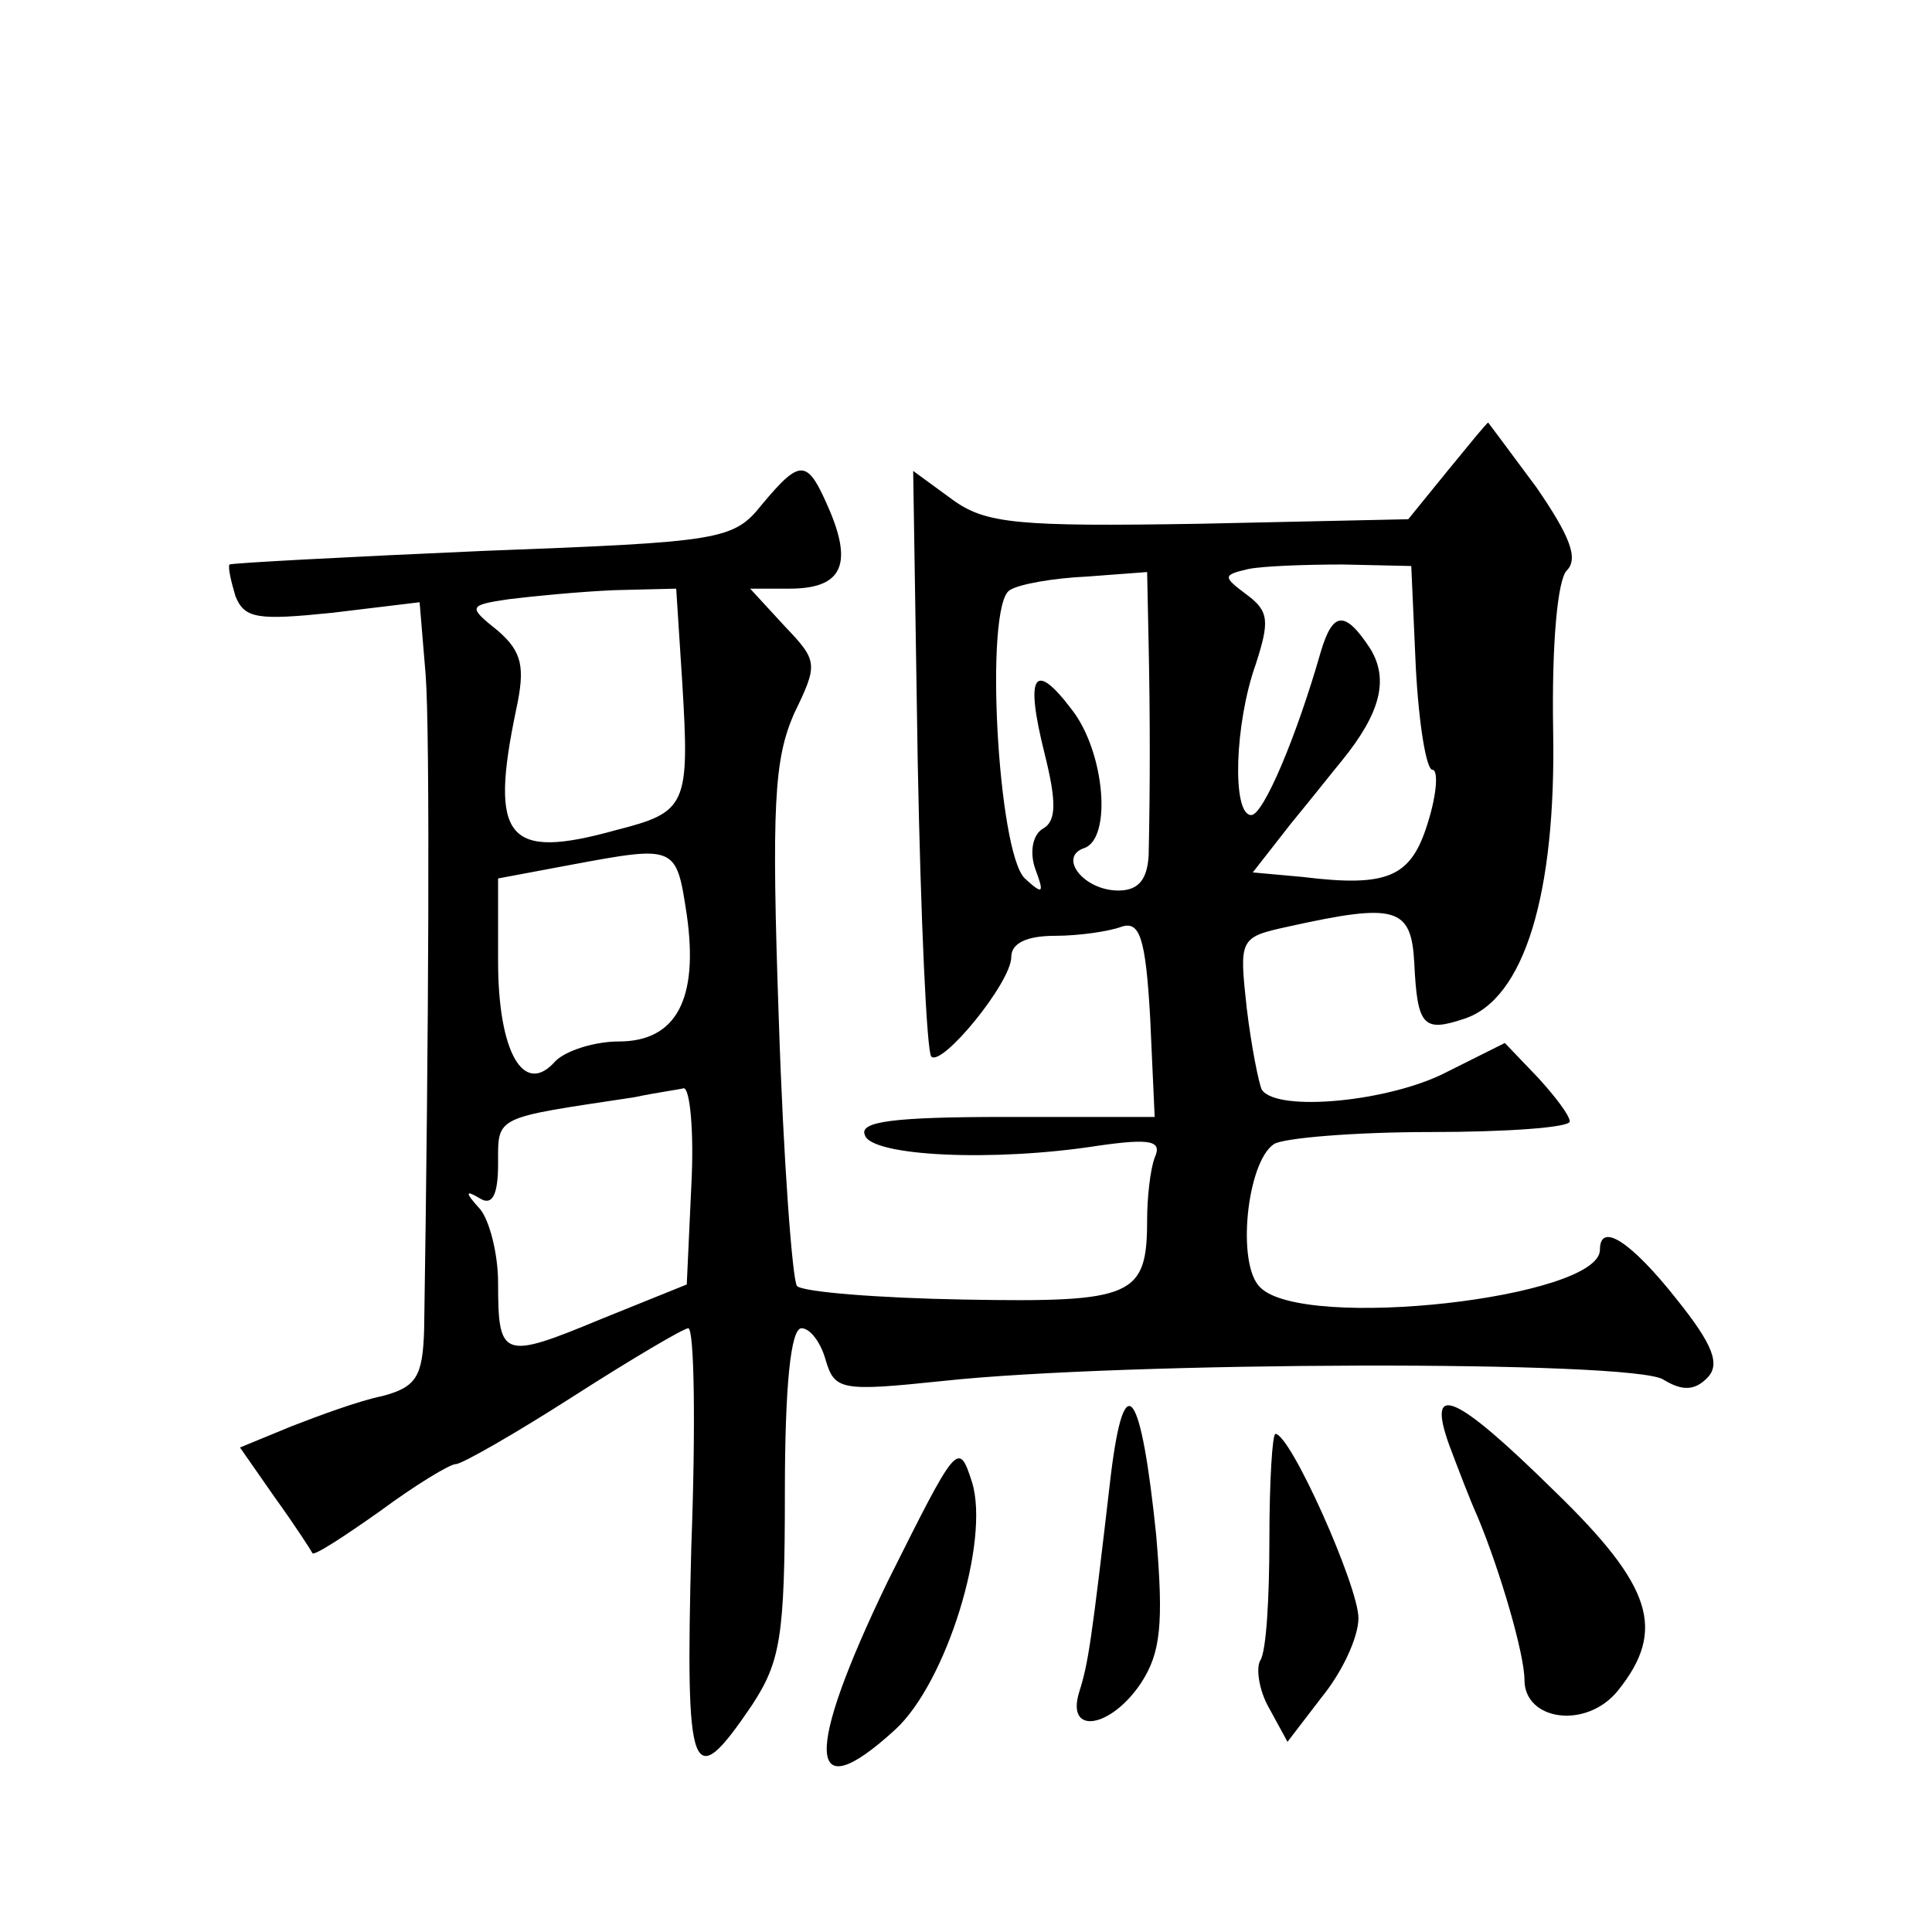
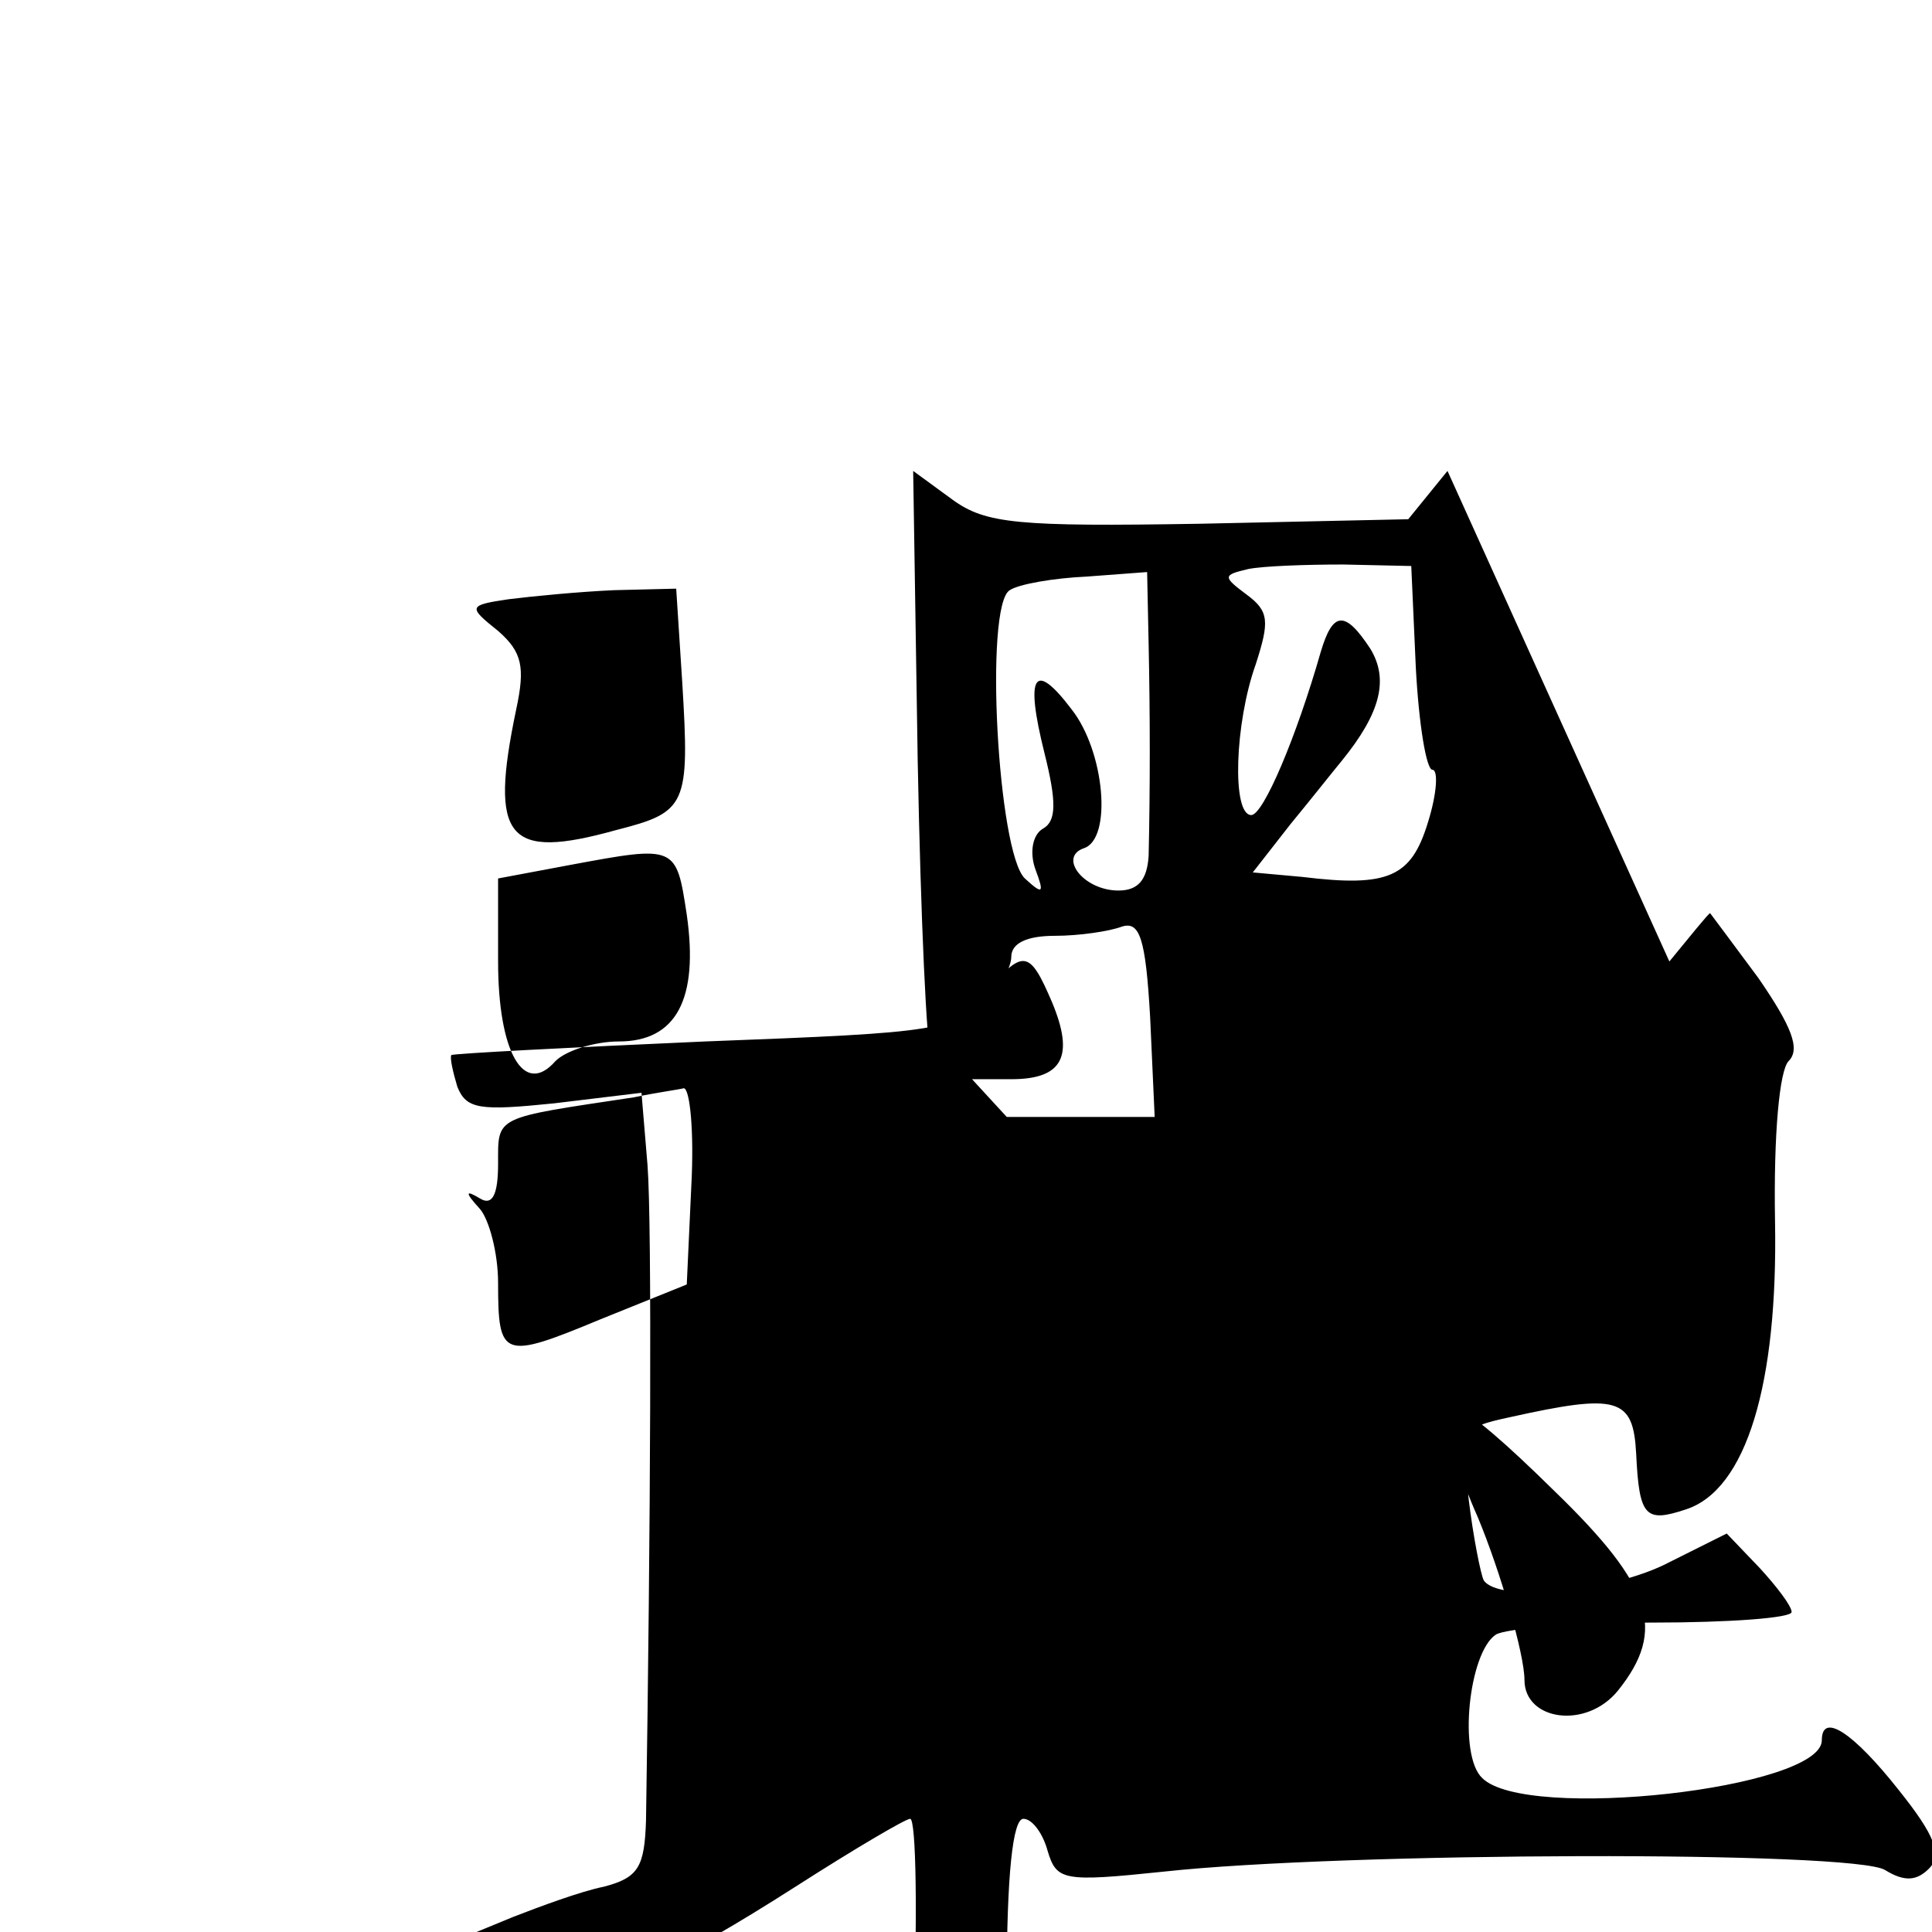
<svg xmlns="http://www.w3.org/2000/svg" version="1.0" width="128pt" height="128pt" viewBox="0 0 128 128" preserveAspectRatio="xMidYMid meet">
  <g transform="translate(0,128) scale(0.1,-0.1)" fill="#0" stroke="none">
-     <path d="M959 968 l-26 -32 -138 -3 c-121 -2 -142 0 -164 16 l-26 19 3 -192 c2 -105 6 -193 9 -196 7 -7 53 49 53 66 0 9 10 14 29 14 16 0 36 3 44 6 12 4 16 -7 19 -60 l3 -66 -98 0 c-75 0 -98 -3 -94 -12 4 -14 85 -18 155 -7 35 5 42 3 37 -8 -3 -8 -5 -27 -5 -41 0 -51 -9 -55 -121 -53 -57 1 -107 5 -111 9 -3 4 -9 83 -12 176 -5 143 -3 173 10 203 16 33 16 35 -6 58 l-23 25 26 0 c34 0 42 15 27 51 -15 35 -19 36 -45 5 -19 -24 -27 -25 -185 -31 -91 -4 -166 -8 -168 -9 -1 -2 1 -11 4 -21 6 -15 15 -16 64 -11 l58 7 4 -48 c3 -39 2 -243 -1 -434 -1 -31 -5 -38 -28 -44 -15 -3 -42 -13 -60 -20 l-34 -14 23 -33 c13 -18 24 -35 25 -37 1 -2 21 11 45 28 23 17 46 31 50 31 4 0 39 20 78 45 39 25 73 45 76 45 4 0 5 -65 2 -145 -4 -154 0 -164 40 -105 19 29 22 45 22 141 0 72 4 109 11 109 6 0 13 -10 16 -21 6 -20 10 -21 77 -14 119 13 458 14 478 1 13 -8 21 -7 29 1 9 9 4 22 -20 52 -30 38 -51 52 -51 33 0 -32 -196 -54 -225 -25 -16 15 -9 83 9 95 6 4 53 8 104 8 50 0 92 3 92 7 0 4 -10 17 -21 29 l-22 23 -38 -19 c-38 -20 -113 -27 -123 -12 -2 4 -7 29 -10 54 -5 46 -5 47 27 54 72 16 82 13 84 -24 2 -42 6 -46 33 -37 40 13 61 83 59 191 -1 58 3 100 9 106 8 8 2 23 -20 55 -17 23 -32 43 -32 43 -1 0 -13 -15 -27 -32z m-21 -130 c2 -38 7 -68 11 -68 4 0 3 -16 -3 -35 -11 -36 -26 -43 -83 -36 l-33 3 25 32 c14 17 29 36 34 42 26 32 31 54 19 74 -17 26 -25 25 -33 -2 -16 -56 -38 -108 -46 -108 -13 0 -11 61 3 100 9 28 9 35 -6 46 -16 12 -16 13 1 17 10 2 38 3 63 3 l45 -1 3 -67z m-177 15 c1 -47 1 -96 0 -140 -1 -16 -7 -23 -20 -23 -23 0 -40 22 -23 28 19 6 14 64 -8 92 -25 33 -31 23 -18 -29 8 -32 8 -45 -1 -50 -7 -4 -9 -16 -5 -27 6 -16 5 -17 -7 -6 -18 17 -27 181 -10 191 6 4 29 8 51 9 l40 3 1 -48z m-309 -25 c5 -82 3 -86 -44 -98 -72 -20 -84 -6 -66 80 6 28 4 38 -12 52 -20 16 -20 17 7 21 16 2 47 5 70 6 l41 1 4 -62z m3 -154 c8 -56 -7 -84 -45 -84 -16 0 -35 -6 -42 -13 -21 -24 -38 6 -38 66 l0 55 48 9 c70 13 70 13 77 -33z m3 -180 l-3 -65 -57 -23 c-65 -27 -68 -26 -68 24 0 20 -6 42 -12 49 -10 11 -10 13 0 7 8 -5 12 2 12 23 0 32 -3 30 90 44 14 3 29 5 33 6 4 0 7 -28 5 -65z M736 303 c-13 -112 -15 -125 -21 -144 -9 -29 21 -24 41 6 13 20 15 39 10 98 -10 97 -21 113 -30 40z M960 323 c6 -16 14 -37 19 -48 15 -36 31 -91 31 -108 0 -27 41 -33 62 -7 32 40 23 69 -42 132 -66 65 -85 73 -70 31z M588 232 c-55 -114 -54 -152 5 -98 34 31 63 125 51 164 -9 28 -10 26 -56 -66z M841 260 c0 -38 -2 -74 -6 -80 -3 -5 -1 -20 6 -32 l12 -22 23 30 c13 16 24 39 24 52 0 21 -45 122 -55 122 -2 0 -4 -31 -4 -70z" />
+     <path d="M959 968 l-26 -32 -138 -3 c-121 -2 -142 0 -164 16 l-26 19 3 -192 c2 -105 6 -193 9 -196 7 -7 53 49 53 66 0 9 10 14 29 14 16 0 36 3 44 6 12 4 16 -7 19 -60 l3 -66 -98 0 l-23 25 26 0 c34 0 42 15 27 51 -15 35 -19 36 -45 5 -19 -24 -27 -25 -185 -31 -91 -4 -166 -8 -168 -9 -1 -2 1 -11 4 -21 6 -15 15 -16 64 -11 l58 7 4 -48 c3 -39 2 -243 -1 -434 -1 -31 -5 -38 -28 -44 -15 -3 -42 -13 -60 -20 l-34 -14 23 -33 c13 -18 24 -35 25 -37 1 -2 21 11 45 28 23 17 46 31 50 31 4 0 39 20 78 45 39 25 73 45 76 45 4 0 5 -65 2 -145 -4 -154 0 -164 40 -105 19 29 22 45 22 141 0 72 4 109 11 109 6 0 13 -10 16 -21 6 -20 10 -21 77 -14 119 13 458 14 478 1 13 -8 21 -7 29 1 9 9 4 22 -20 52 -30 38 -51 52 -51 33 0 -32 -196 -54 -225 -25 -16 15 -9 83 9 95 6 4 53 8 104 8 50 0 92 3 92 7 0 4 -10 17 -21 29 l-22 23 -38 -19 c-38 -20 -113 -27 -123 -12 -2 4 -7 29 -10 54 -5 46 -5 47 27 54 72 16 82 13 84 -24 2 -42 6 -46 33 -37 40 13 61 83 59 191 -1 58 3 100 9 106 8 8 2 23 -20 55 -17 23 -32 43 -32 43 -1 0 -13 -15 -27 -32z m-21 -130 c2 -38 7 -68 11 -68 4 0 3 -16 -3 -35 -11 -36 -26 -43 -83 -36 l-33 3 25 32 c14 17 29 36 34 42 26 32 31 54 19 74 -17 26 -25 25 -33 -2 -16 -56 -38 -108 -46 -108 -13 0 -11 61 3 100 9 28 9 35 -6 46 -16 12 -16 13 1 17 10 2 38 3 63 3 l45 -1 3 -67z m-177 15 c1 -47 1 -96 0 -140 -1 -16 -7 -23 -20 -23 -23 0 -40 22 -23 28 19 6 14 64 -8 92 -25 33 -31 23 -18 -29 8 -32 8 -45 -1 -50 -7 -4 -9 -16 -5 -27 6 -16 5 -17 -7 -6 -18 17 -27 181 -10 191 6 4 29 8 51 9 l40 3 1 -48z m-309 -25 c5 -82 3 -86 -44 -98 -72 -20 -84 -6 -66 80 6 28 4 38 -12 52 -20 16 -20 17 7 21 16 2 47 5 70 6 l41 1 4 -62z m3 -154 c8 -56 -7 -84 -45 -84 -16 0 -35 -6 -42 -13 -21 -24 -38 6 -38 66 l0 55 48 9 c70 13 70 13 77 -33z m3 -180 l-3 -65 -57 -23 c-65 -27 -68 -26 -68 24 0 20 -6 42 -12 49 -10 11 -10 13 0 7 8 -5 12 2 12 23 0 32 -3 30 90 44 14 3 29 5 33 6 4 0 7 -28 5 -65z M736 303 c-13 -112 -15 -125 -21 -144 -9 -29 21 -24 41 6 13 20 15 39 10 98 -10 97 -21 113 -30 40z M960 323 c6 -16 14 -37 19 -48 15 -36 31 -91 31 -108 0 -27 41 -33 62 -7 32 40 23 69 -42 132 -66 65 -85 73 -70 31z M588 232 c-55 -114 -54 -152 5 -98 34 31 63 125 51 164 -9 28 -10 26 -56 -66z M841 260 c0 -38 -2 -74 -6 -80 -3 -5 -1 -20 6 -32 l12 -22 23 30 c13 16 24 39 24 52 0 21 -45 122 -55 122 -2 0 -4 -31 -4 -70z" />
  </g>
</svg>